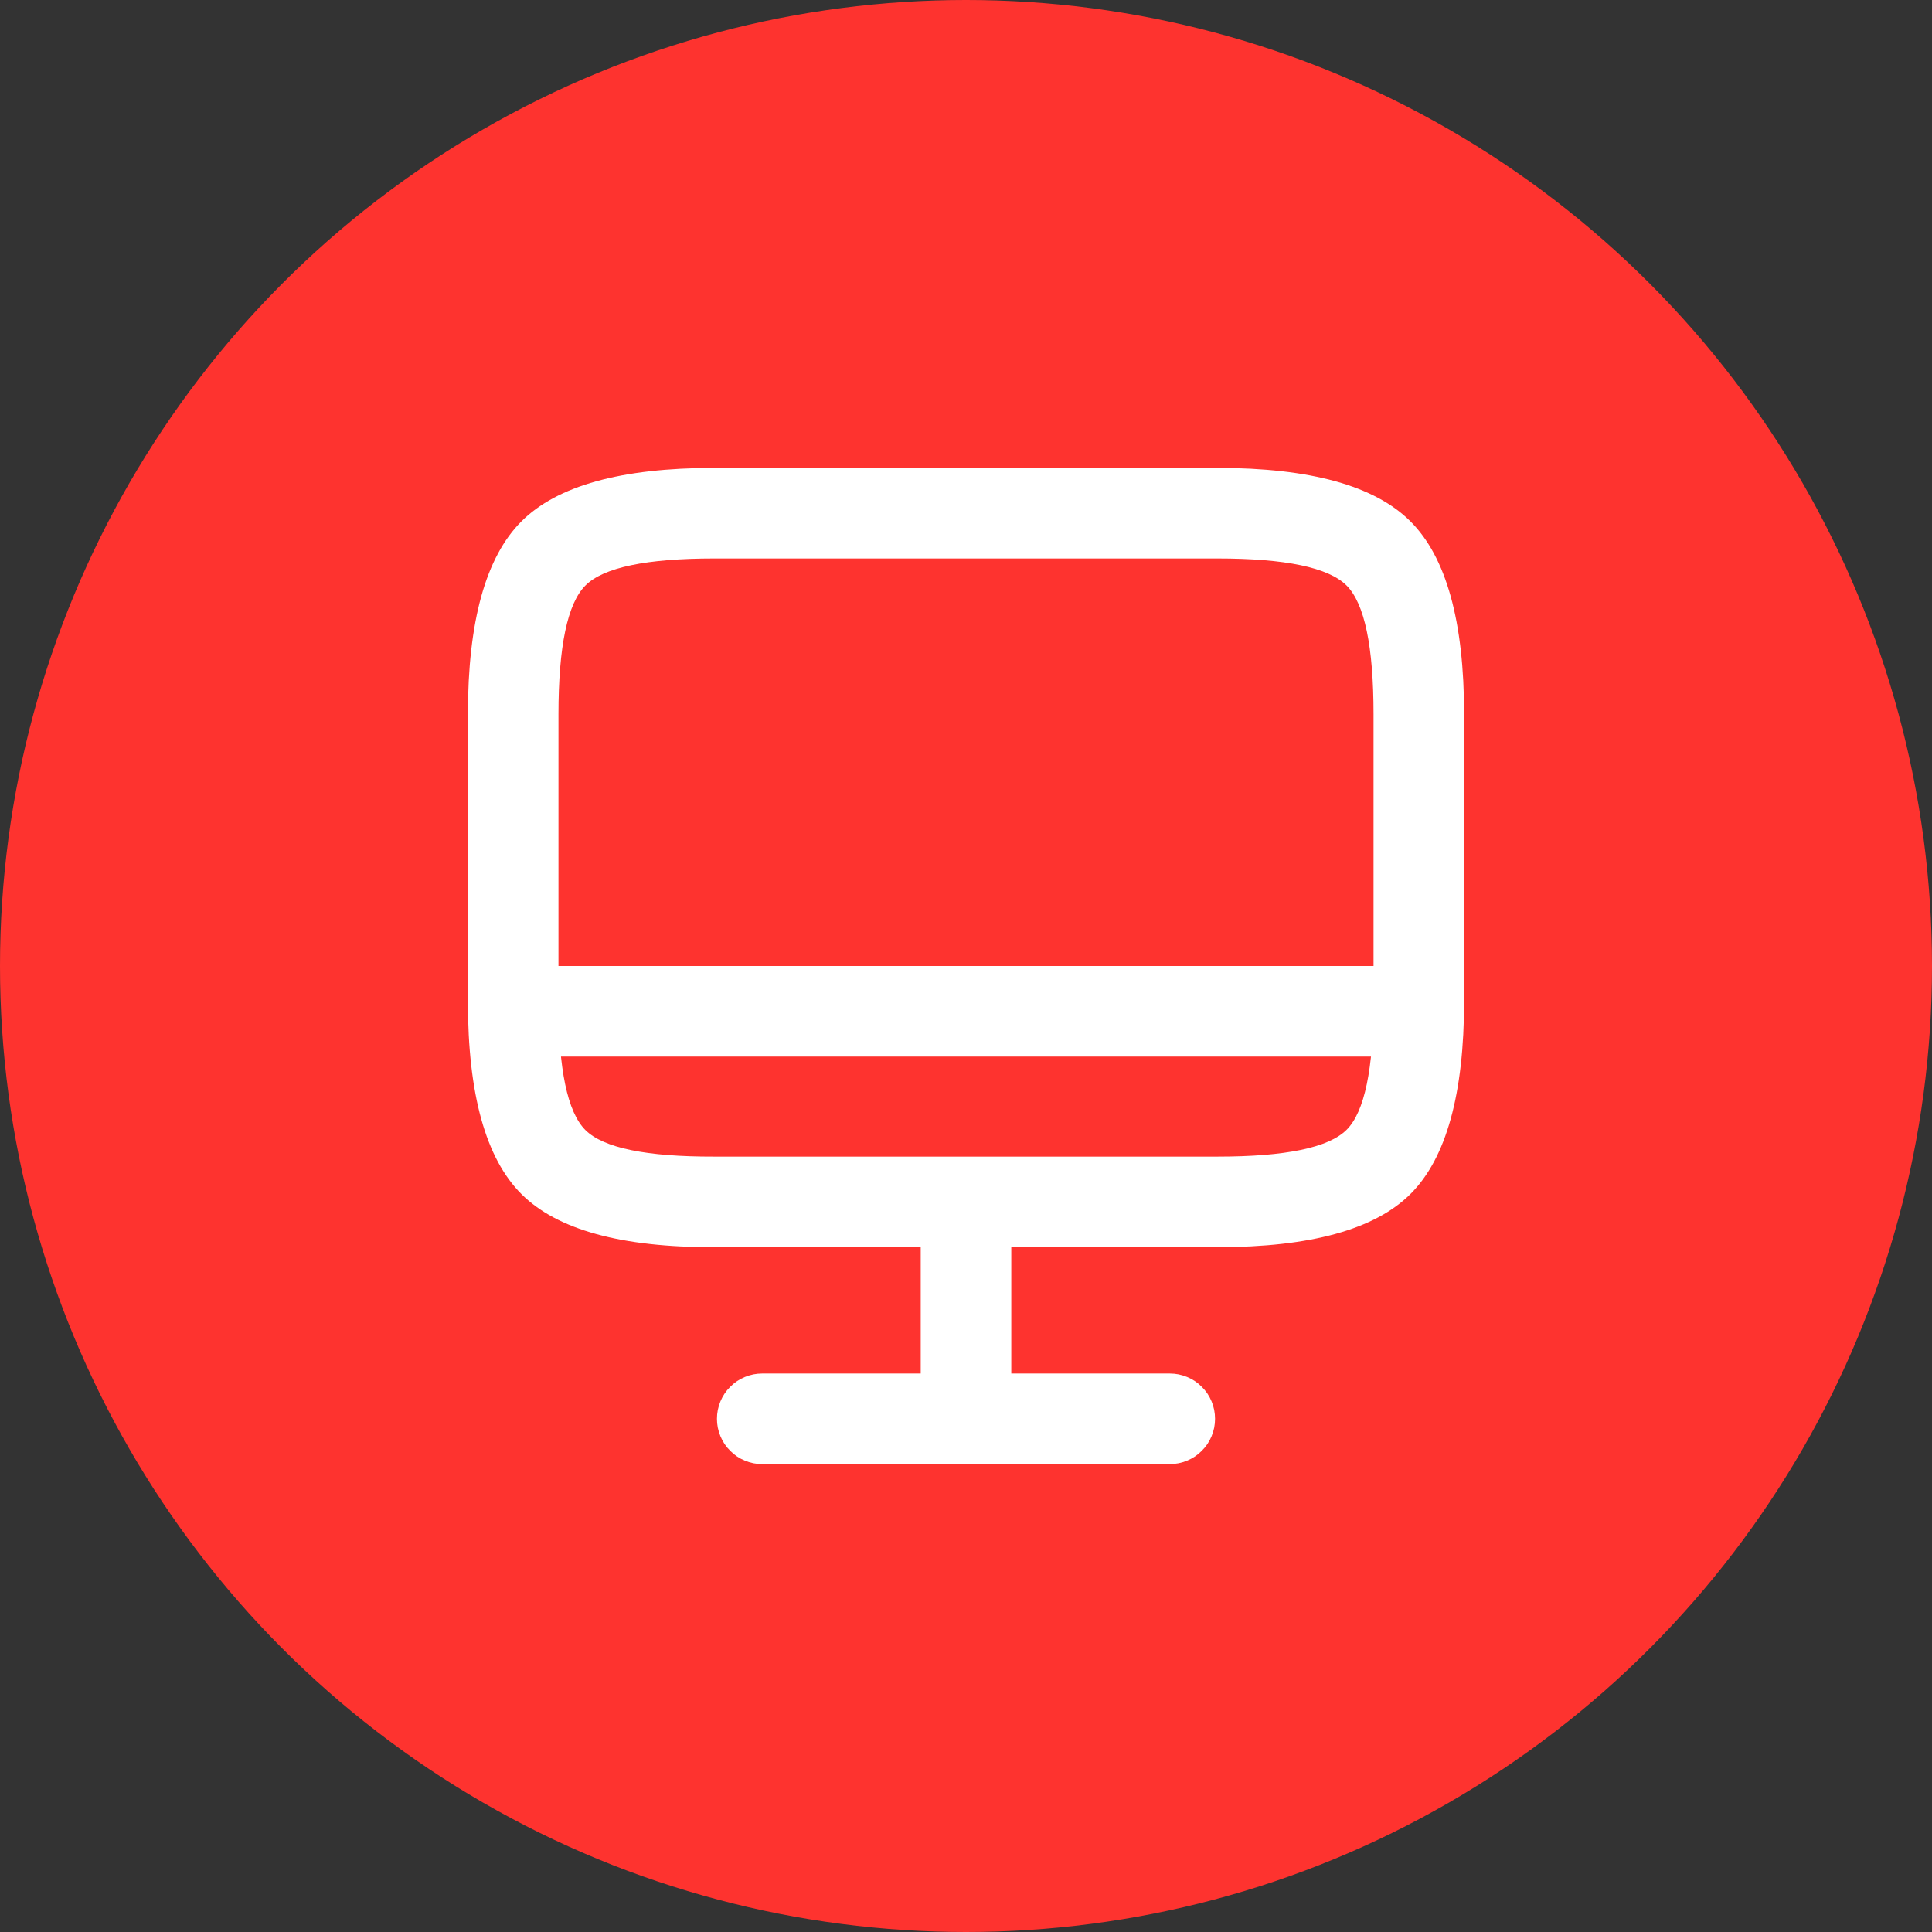
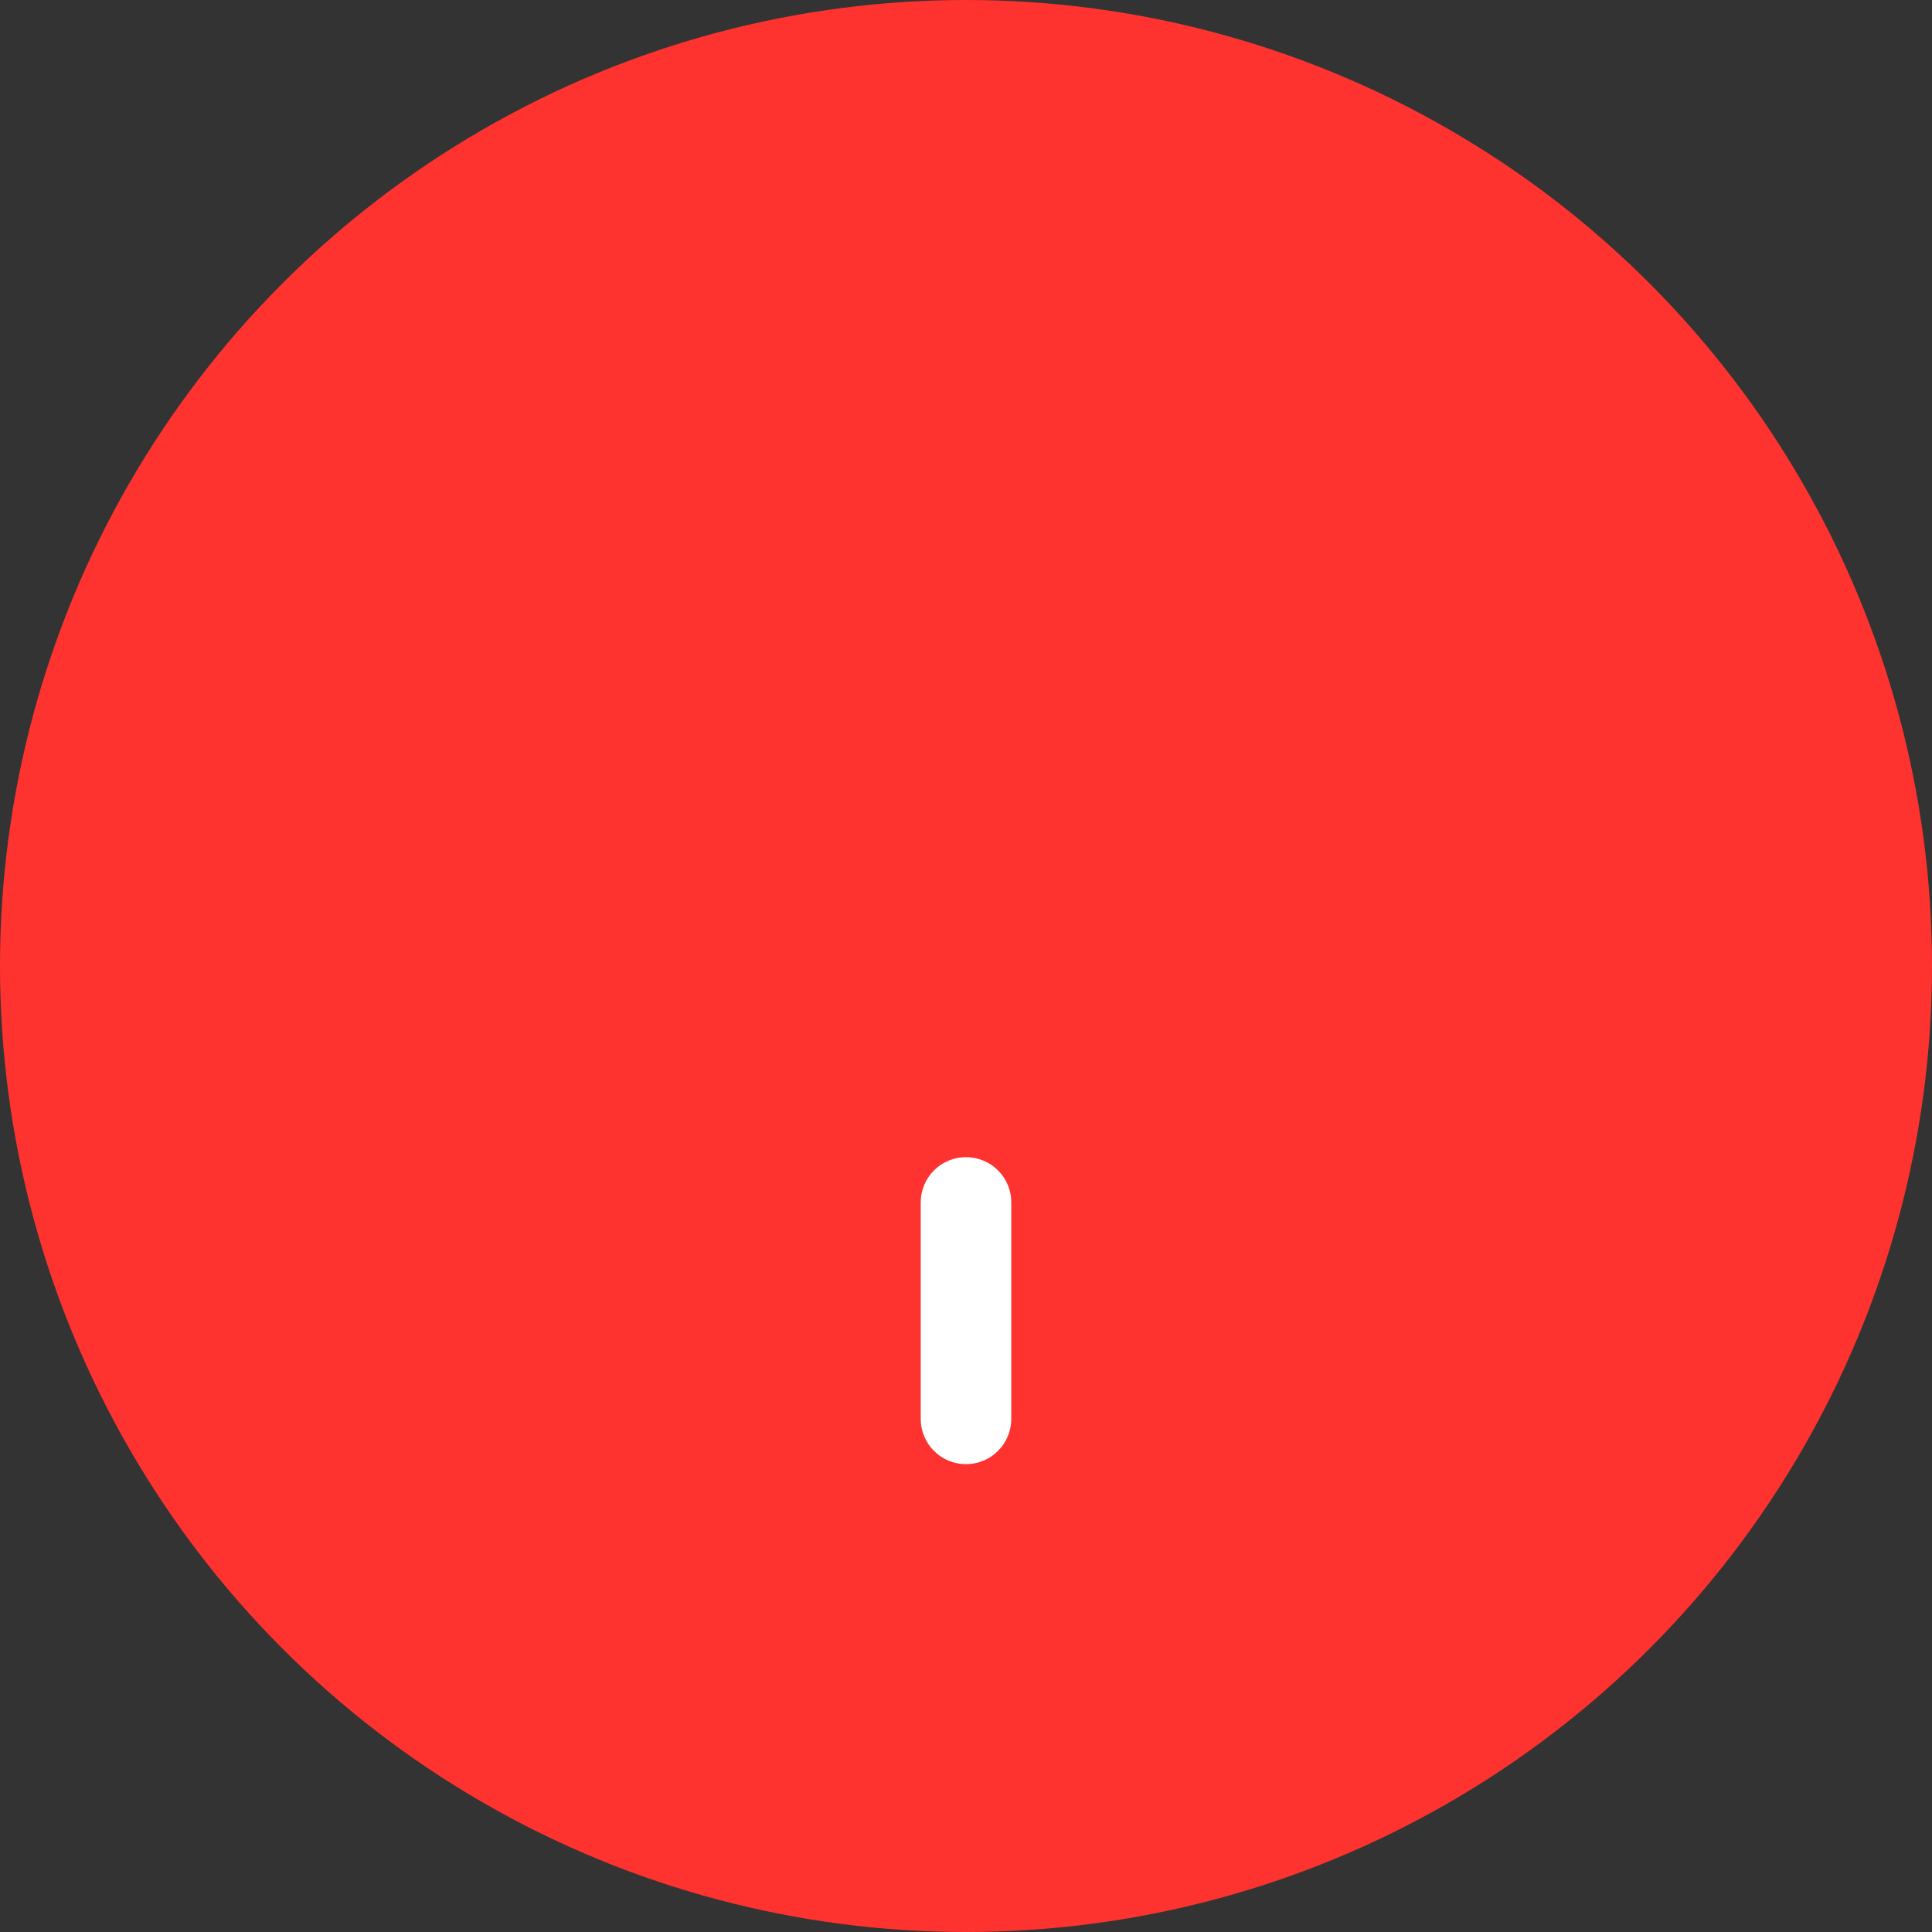
<svg xmlns="http://www.w3.org/2000/svg" fill="none" version="1.1" width="32" height="32" viewBox="0 0 32 32">
  <rect x="0" y="0" width="32" height="32" fill="#333333" stroke="none" />
  <defs>
    <clipPath id="master_svg0_202_4424">
      <rect x="7" y="7" width="18" height="18" rx="0" />
    </clipPath>
  </defs>
  <g>
    <g>
      <ellipse cx="16" cy="16" rx="16" ry="16" fill="#FE332F" fill-opacity="1" />
    </g>
    <g clip-path="url(#master_svg0_202_4424)">
      <g>
-         <path d="M8.636,8.636Q7.75,9.522,7.75,11.83L7.75,16.585Q7.75,18.893,8.637,19.778Q9.524,20.664,11.83,20.657L20.17,20.657Q22.479,20.657,23.363,19.775Q24.25,18.889,24.25,16.578L24.25,11.83Q24.25,9.522,23.362,8.636Q22.475,7.75,20.163,7.75L11.83,7.75Q9.522,7.75,8.636,8.636ZM9.25,16.585L9.25,11.83Q9.25,10.144,9.697,9.697Q10.144,9.25,11.83,9.25L20.163,9.25Q21.854,9.25,22.303,9.697Q22.75,10.144,22.75,11.83L22.75,16.578Q22.75,18.267,22.304,18.713Q21.858,19.157,20.17,19.157L11.83,19.157Q10.143,19.162,9.696,18.717Q9.25,18.271,9.25,16.585Z" fill-rule="evenodd" fill="#FFFFFF" fill-opacity="1" style="mix-blend-mode:passthrough" />
-       </g>
+         </g>
      <g>
        <path d="M15.25,19.916Q15.25,19.842,15.264,19.77Q15.279,19.697,15.307,19.629Q15.335,19.561,15.376,19.499Q15.417,19.438,15.47,19.386Q15.522,19.333,15.583,19.292Q15.645,19.251,15.713,19.223Q15.781,19.195,15.854,19.18Q15.926,19.166,16,19.166Q16.074,19.166,16.146,19.18Q16.219,19.195,16.287,19.223Q16.355,19.251,16.417,19.292Q16.478,19.333,16.53,19.386Q16.583,19.438,16.624,19.499Q16.665,19.561,16.693,19.629Q16.721,19.697,16.736,19.77Q16.75,19.842,16.75,19.916L16.75,23.501Q16.75,23.575,16.736,23.647Q16.721,23.72,16.693,23.788Q16.665,23.856,16.624,23.918Q16.583,23.979,16.53,24.031Q16.478,24.084,16.417,24.125Q16.355,24.166,16.287,24.194Q16.219,24.222,16.146,24.237Q16.074,24.251,16,24.251Q15.926,24.251,15.854,24.237Q15.781,24.222,15.713,24.194Q15.645,24.166,15.583,24.125Q15.522,24.084,15.47,24.031Q15.417,23.979,15.376,23.918Q15.335,23.856,15.307,23.788Q15.279,23.72,15.264,23.647Q15.25,23.575,15.25,23.501L15.25,19.916Z" fill-rule="evenodd" fill="#FFFFFF" fill-opacity="1" style="mix-blend-mode:passthrough" />
      </g>
      <g>
-         <path d="M8.5,16L23.5,16Q23.574,16,23.646,16.014Q23.719,16.029,23.787,16.057Q23.855,16.085,23.917,16.126Q23.978,16.167,24.03,16.22Q24.083,16.272,24.124,16.333Q24.165,16.395,24.193,16.463Q24.221,16.531,24.236,16.604Q24.25,16.676,24.25,16.75Q24.25,16.824,24.236,16.896Q24.221,16.969,24.193,17.037Q24.165,17.105,24.124,17.167Q24.083,17.228,24.03,17.28Q23.978,17.333,23.917,17.374Q23.855,17.415,23.787,17.443Q23.719,17.471,23.646,17.486Q23.574,17.5,23.5,17.5L8.5,17.5Q8.426,17.5,8.354,17.486Q8.281,17.471,8.213,17.443Q8.145,17.415,8.083,17.374Q8.022,17.333,7.97,17.28Q7.917,17.228,7.876,17.167Q7.835,17.105,7.807,17.037Q7.779,16.969,7.764,16.896Q7.75,16.824,7.75,16.75Q7.75,16.676,7.764,16.604Q7.779,16.531,7.807,16.463Q7.835,16.395,7.876,16.333Q7.917,16.272,7.97,16.22Q8.022,16.167,8.083,16.126Q8.145,16.085,8.213,16.057Q8.281,16.029,8.354,16.014Q8.426,16,8.5,16Z" fill-rule="evenodd" fill="#FFFFFF" fill-opacity="1" style="mix-blend-mode:passthrough" />
-       </g>
+         </g>
      <g>
-         <path d="M12.625,22.75L19.375,22.75Q19.449,22.75,19.521,22.764Q19.594,22.779,19.662,22.807Q19.73,22.835,19.792,22.876Q19.853,22.917,19.905,22.97Q19.958,23.022,19.999,23.083Q20.04,23.145,20.068,23.213Q20.096,23.281,20.111,23.354Q20.125,23.426,20.125,23.5Q20.125,23.574,20.111,23.646Q20.096,23.719,20.068,23.787Q20.04,23.855,19.999,23.917Q19.958,23.978,19.905,24.03Q19.853,24.083,19.792,24.124Q19.73,24.165,19.662,24.193Q19.594,24.221,19.521,24.236Q19.449,24.25,19.375,24.25L12.625,24.25Q12.551,24.25,12.479,24.236Q12.406,24.221,12.338,24.193Q12.27,24.165,12.208,24.124Q12.147,24.083,12.095,24.03Q12.042,23.978,12.001,23.917Q11.96,23.855,11.932,23.787Q11.904,23.719,11.889,23.646Q11.875,23.574,11.875,23.5Q11.875,23.426,11.889,23.354Q11.904,23.281,11.932,23.213Q11.96,23.145,12.001,23.083Q12.042,23.022,12.095,22.97Q12.147,22.917,12.208,22.876Q12.27,22.835,12.338,22.807Q12.406,22.779,12.479,22.764Q12.551,22.75,12.625,22.75Z" fill-rule="evenodd" fill="#FFFFFF" fill-opacity="1" style="mix-blend-mode:passthrough" />
-       </g>
+         </g>
    </g>
  </g>
</svg>